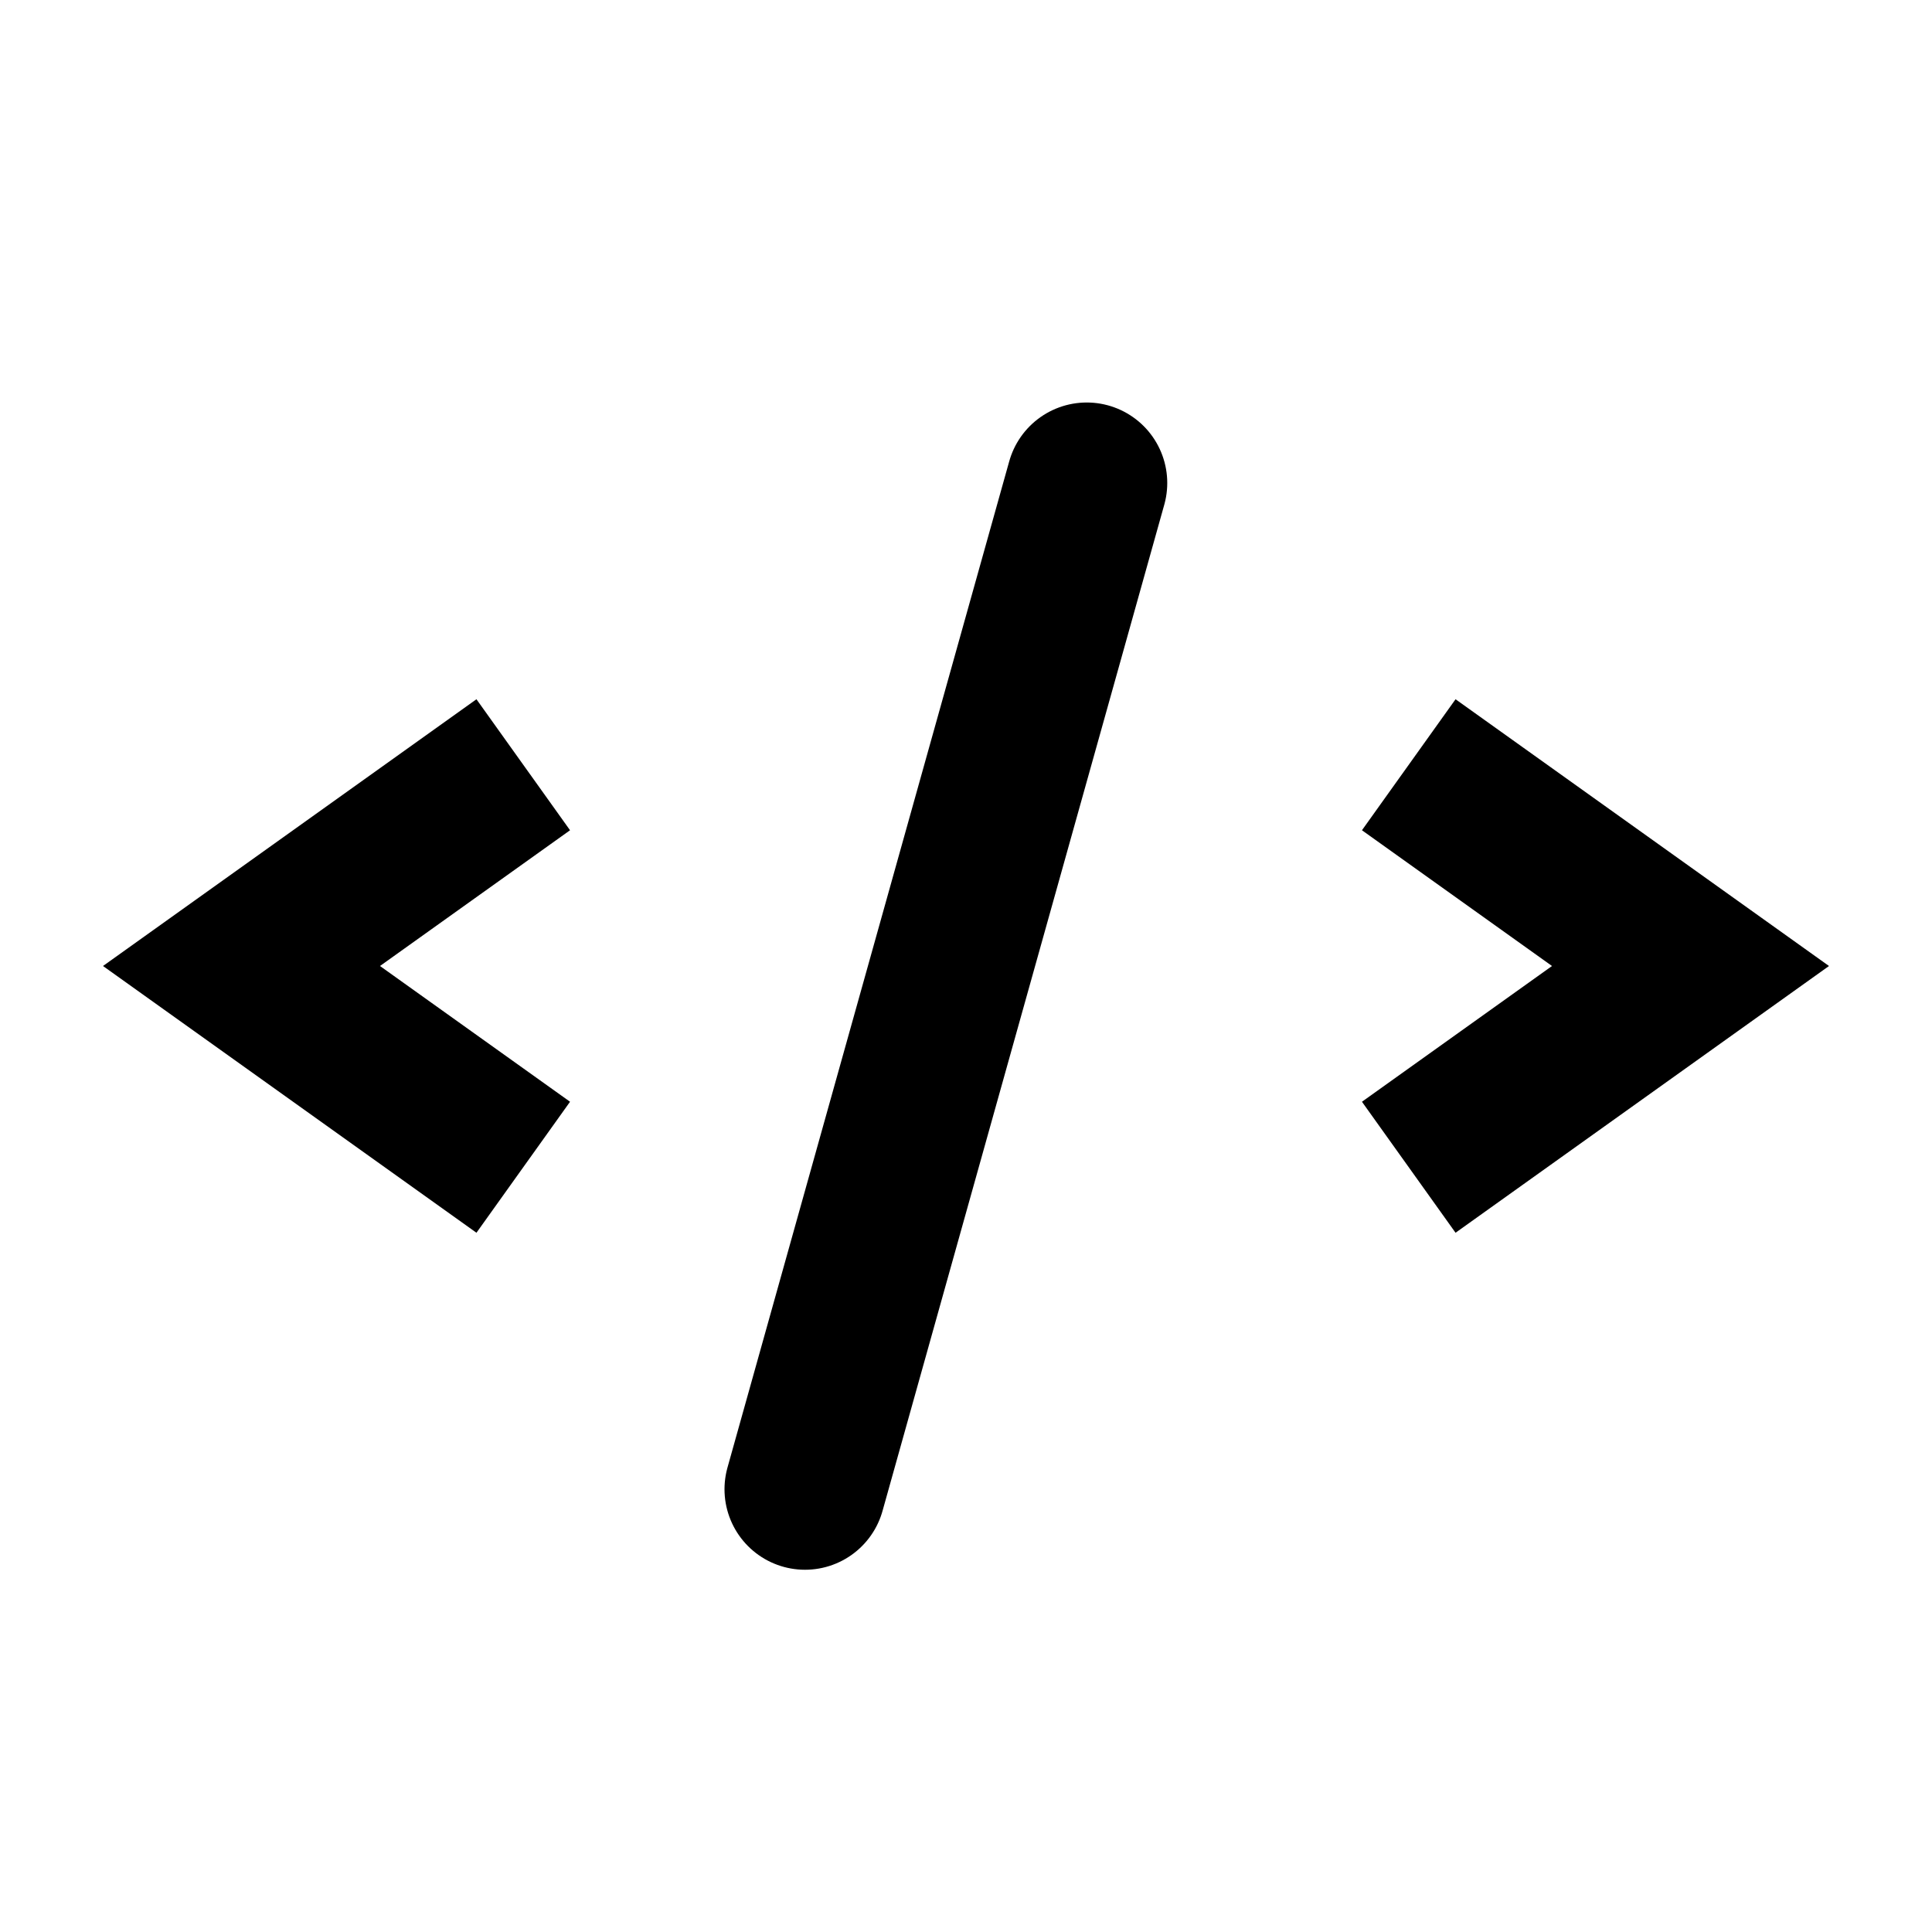
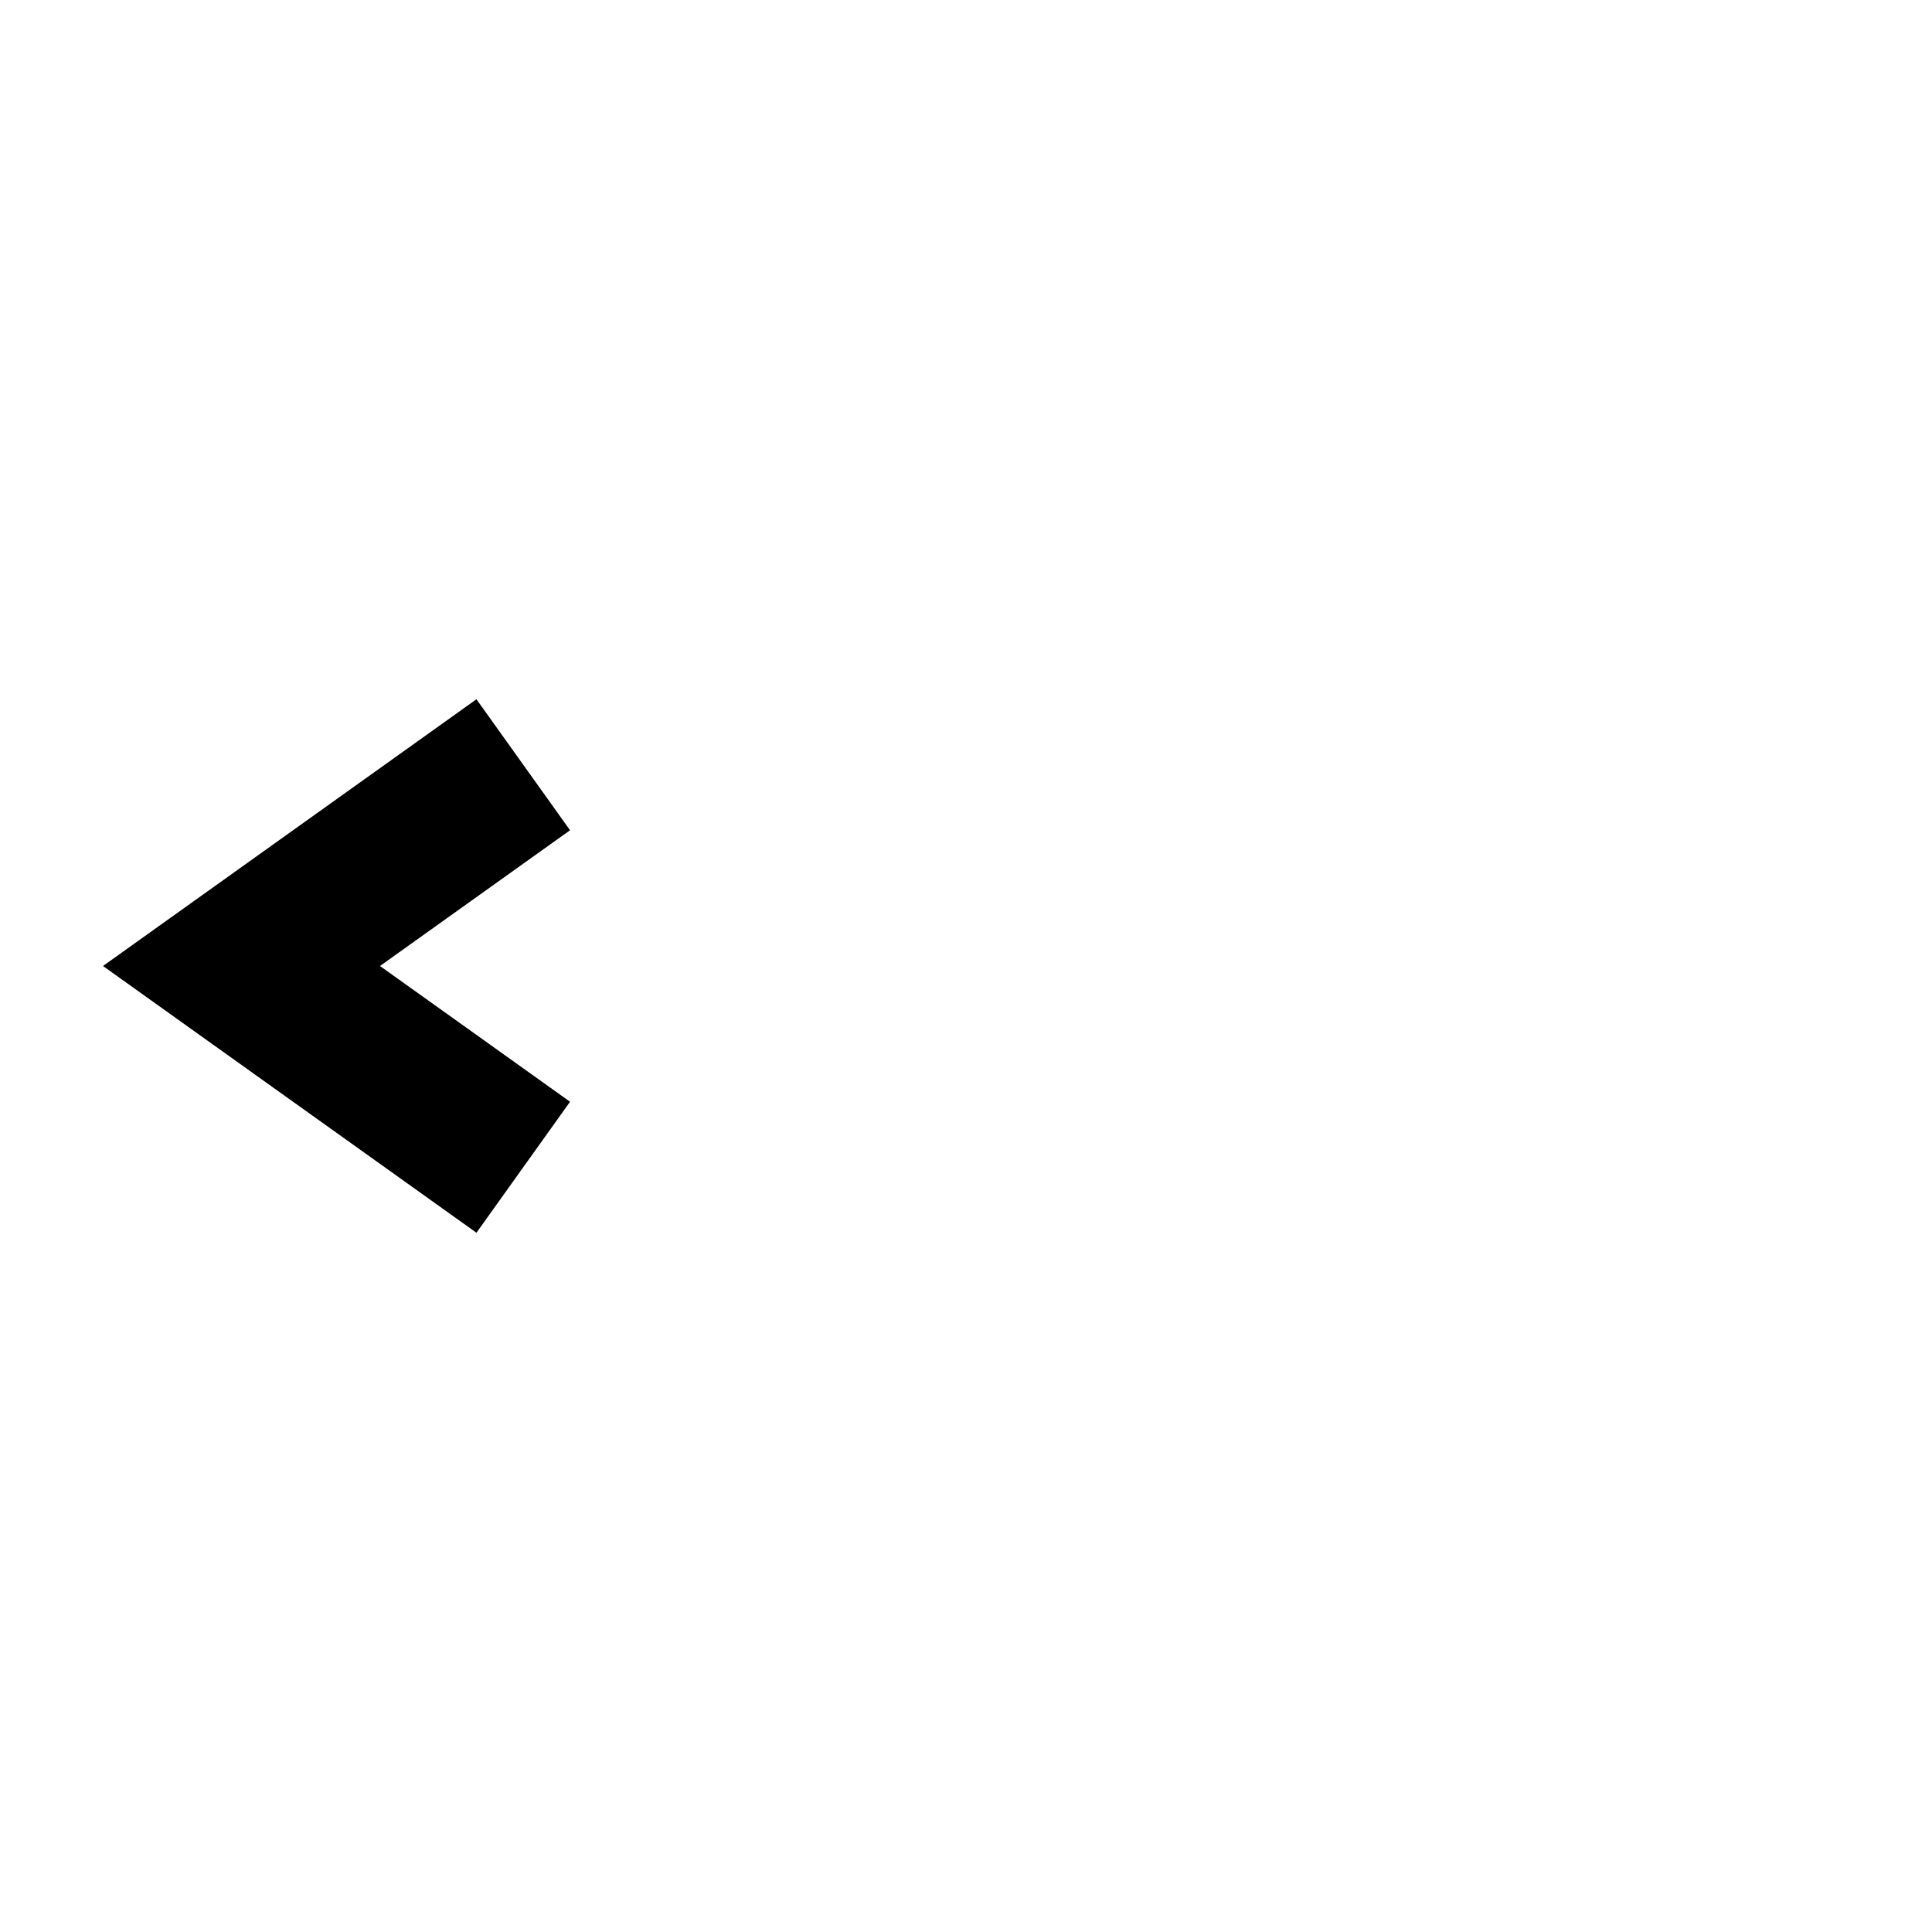
<svg xmlns="http://www.w3.org/2000/svg" width="1em" height="1em" viewBox="0 0 24 24">
  <g fill="none" stroke="hsl(163 100% 70%)" stroke-width="2">
-     <path stroke-linecap="round" stroke-linejoin="round" d="M13.5 6L10 18.5" />
    <path d="M6.5 9.5L3 12l3.5 2.5" />
-     <path d="M17.5 9.5L21 12l-3.5 2.5" />
  </g>
</svg>